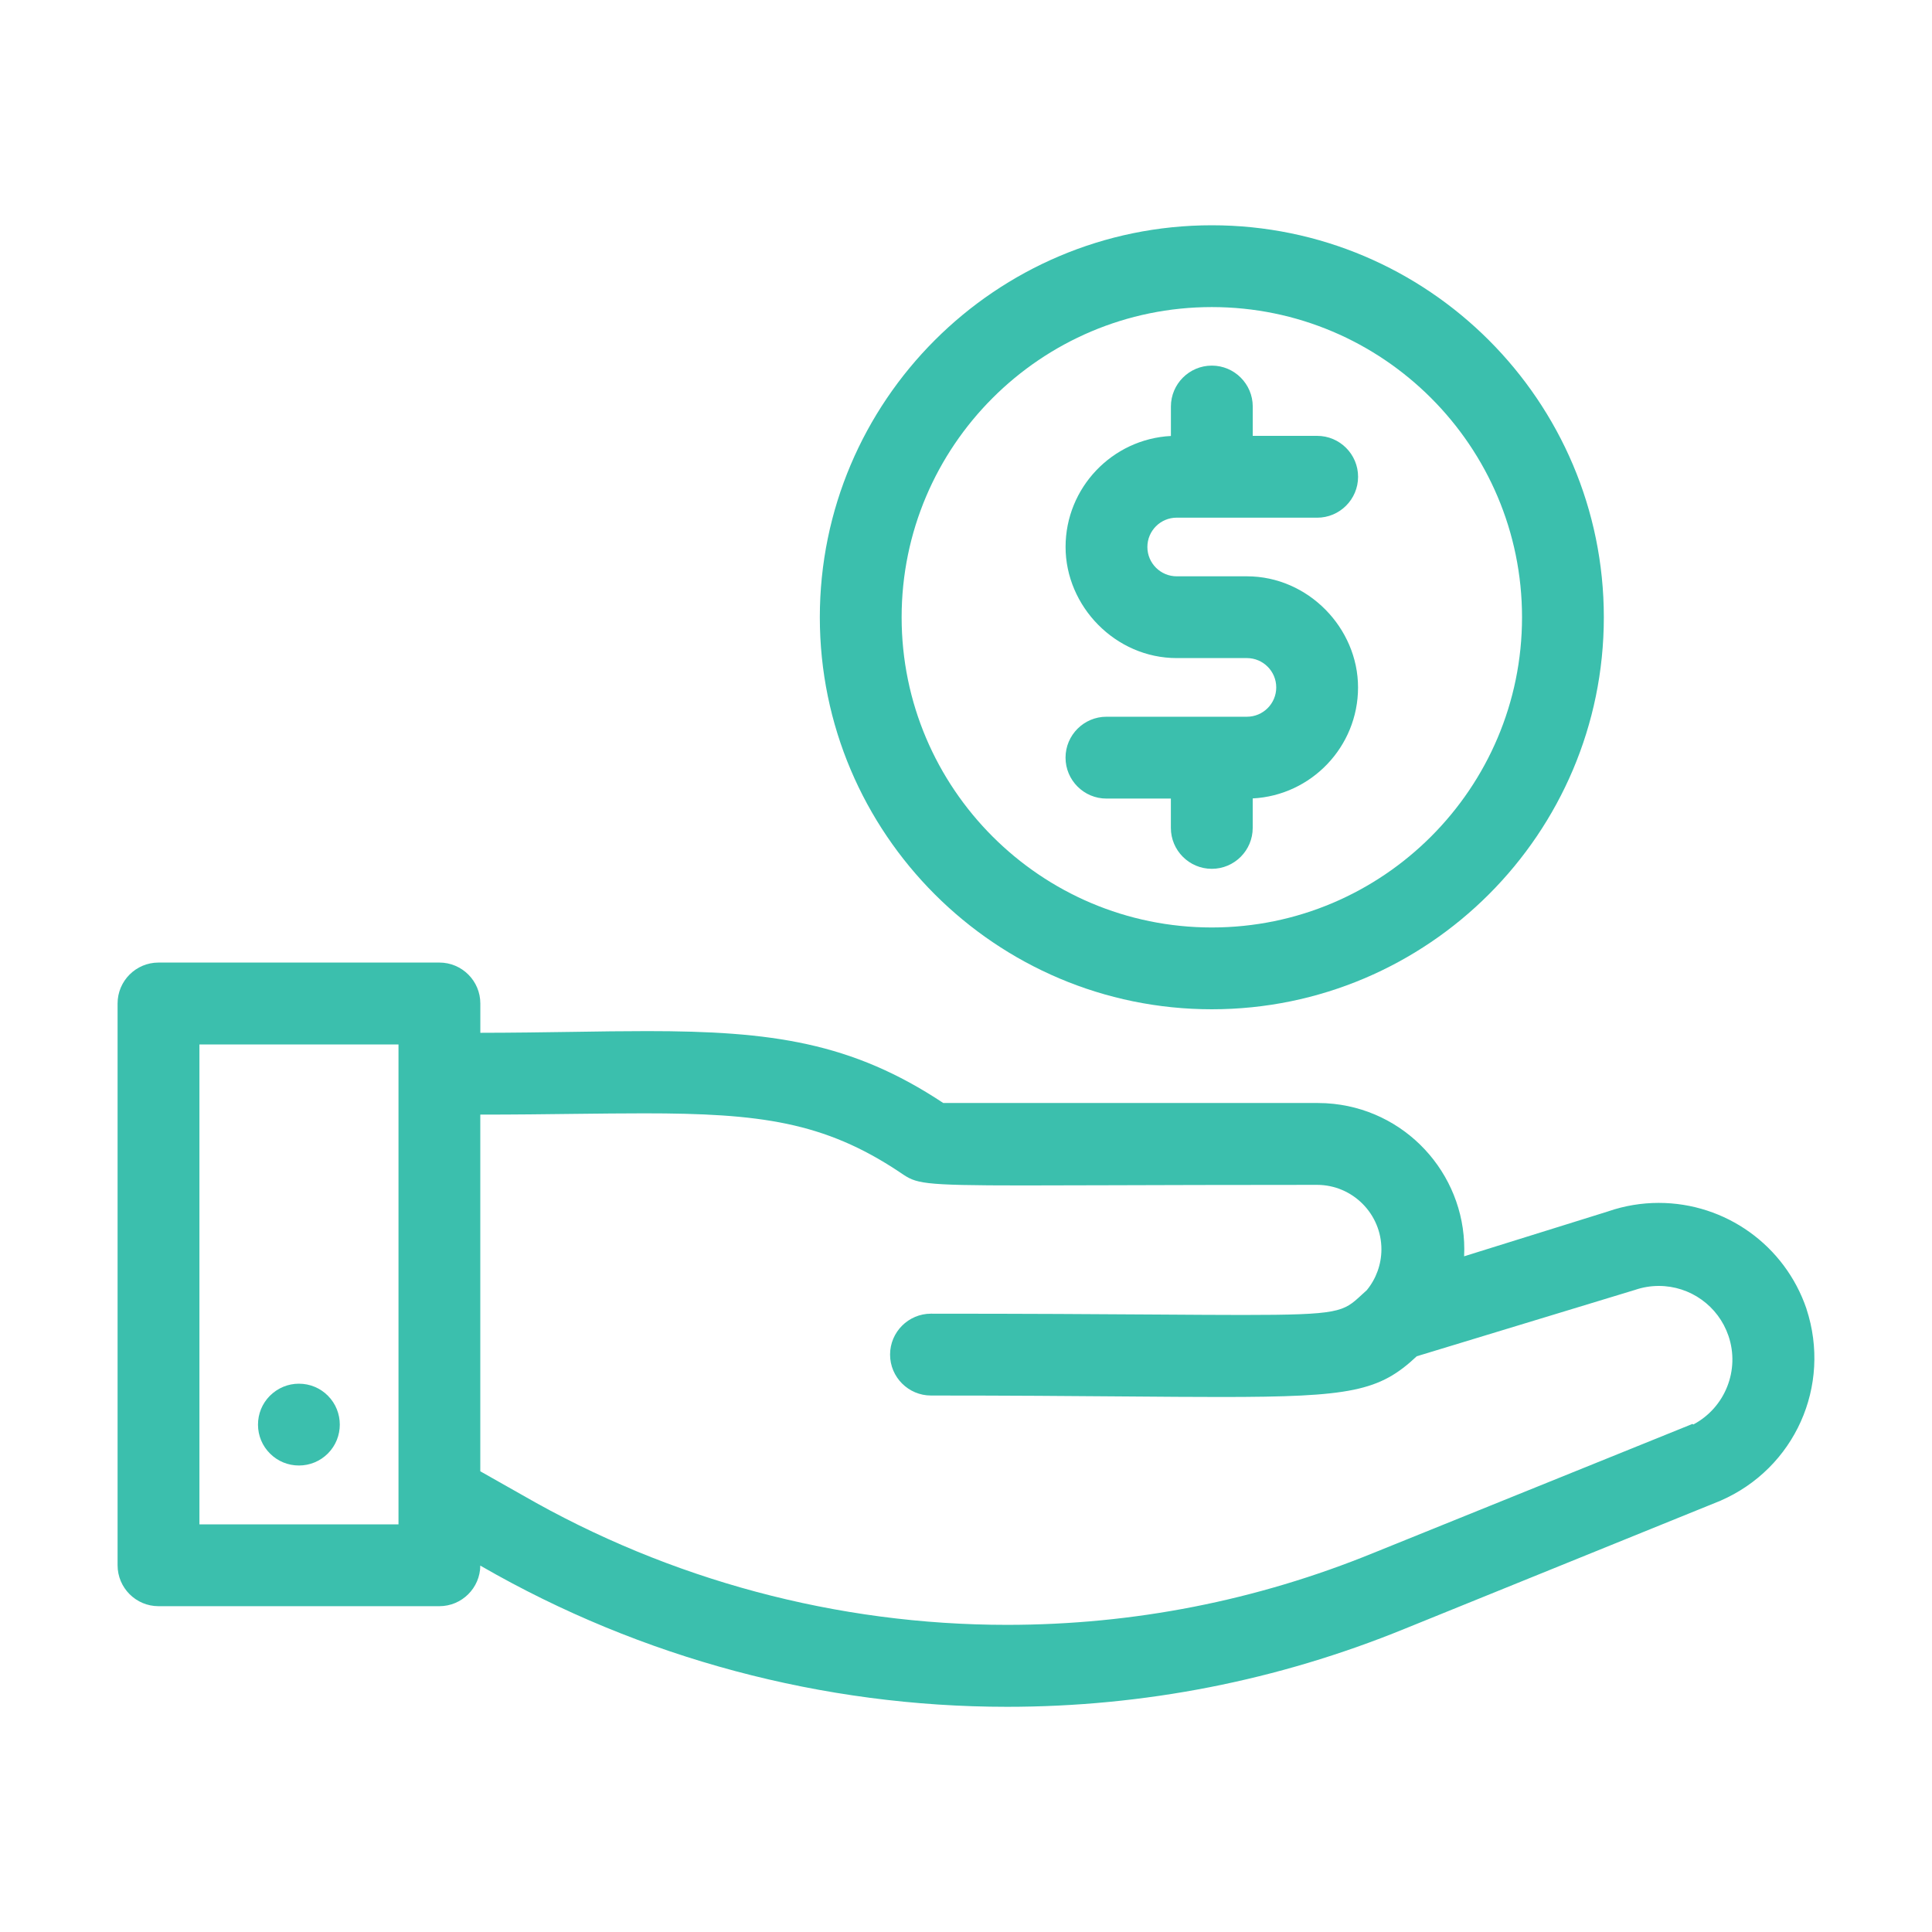
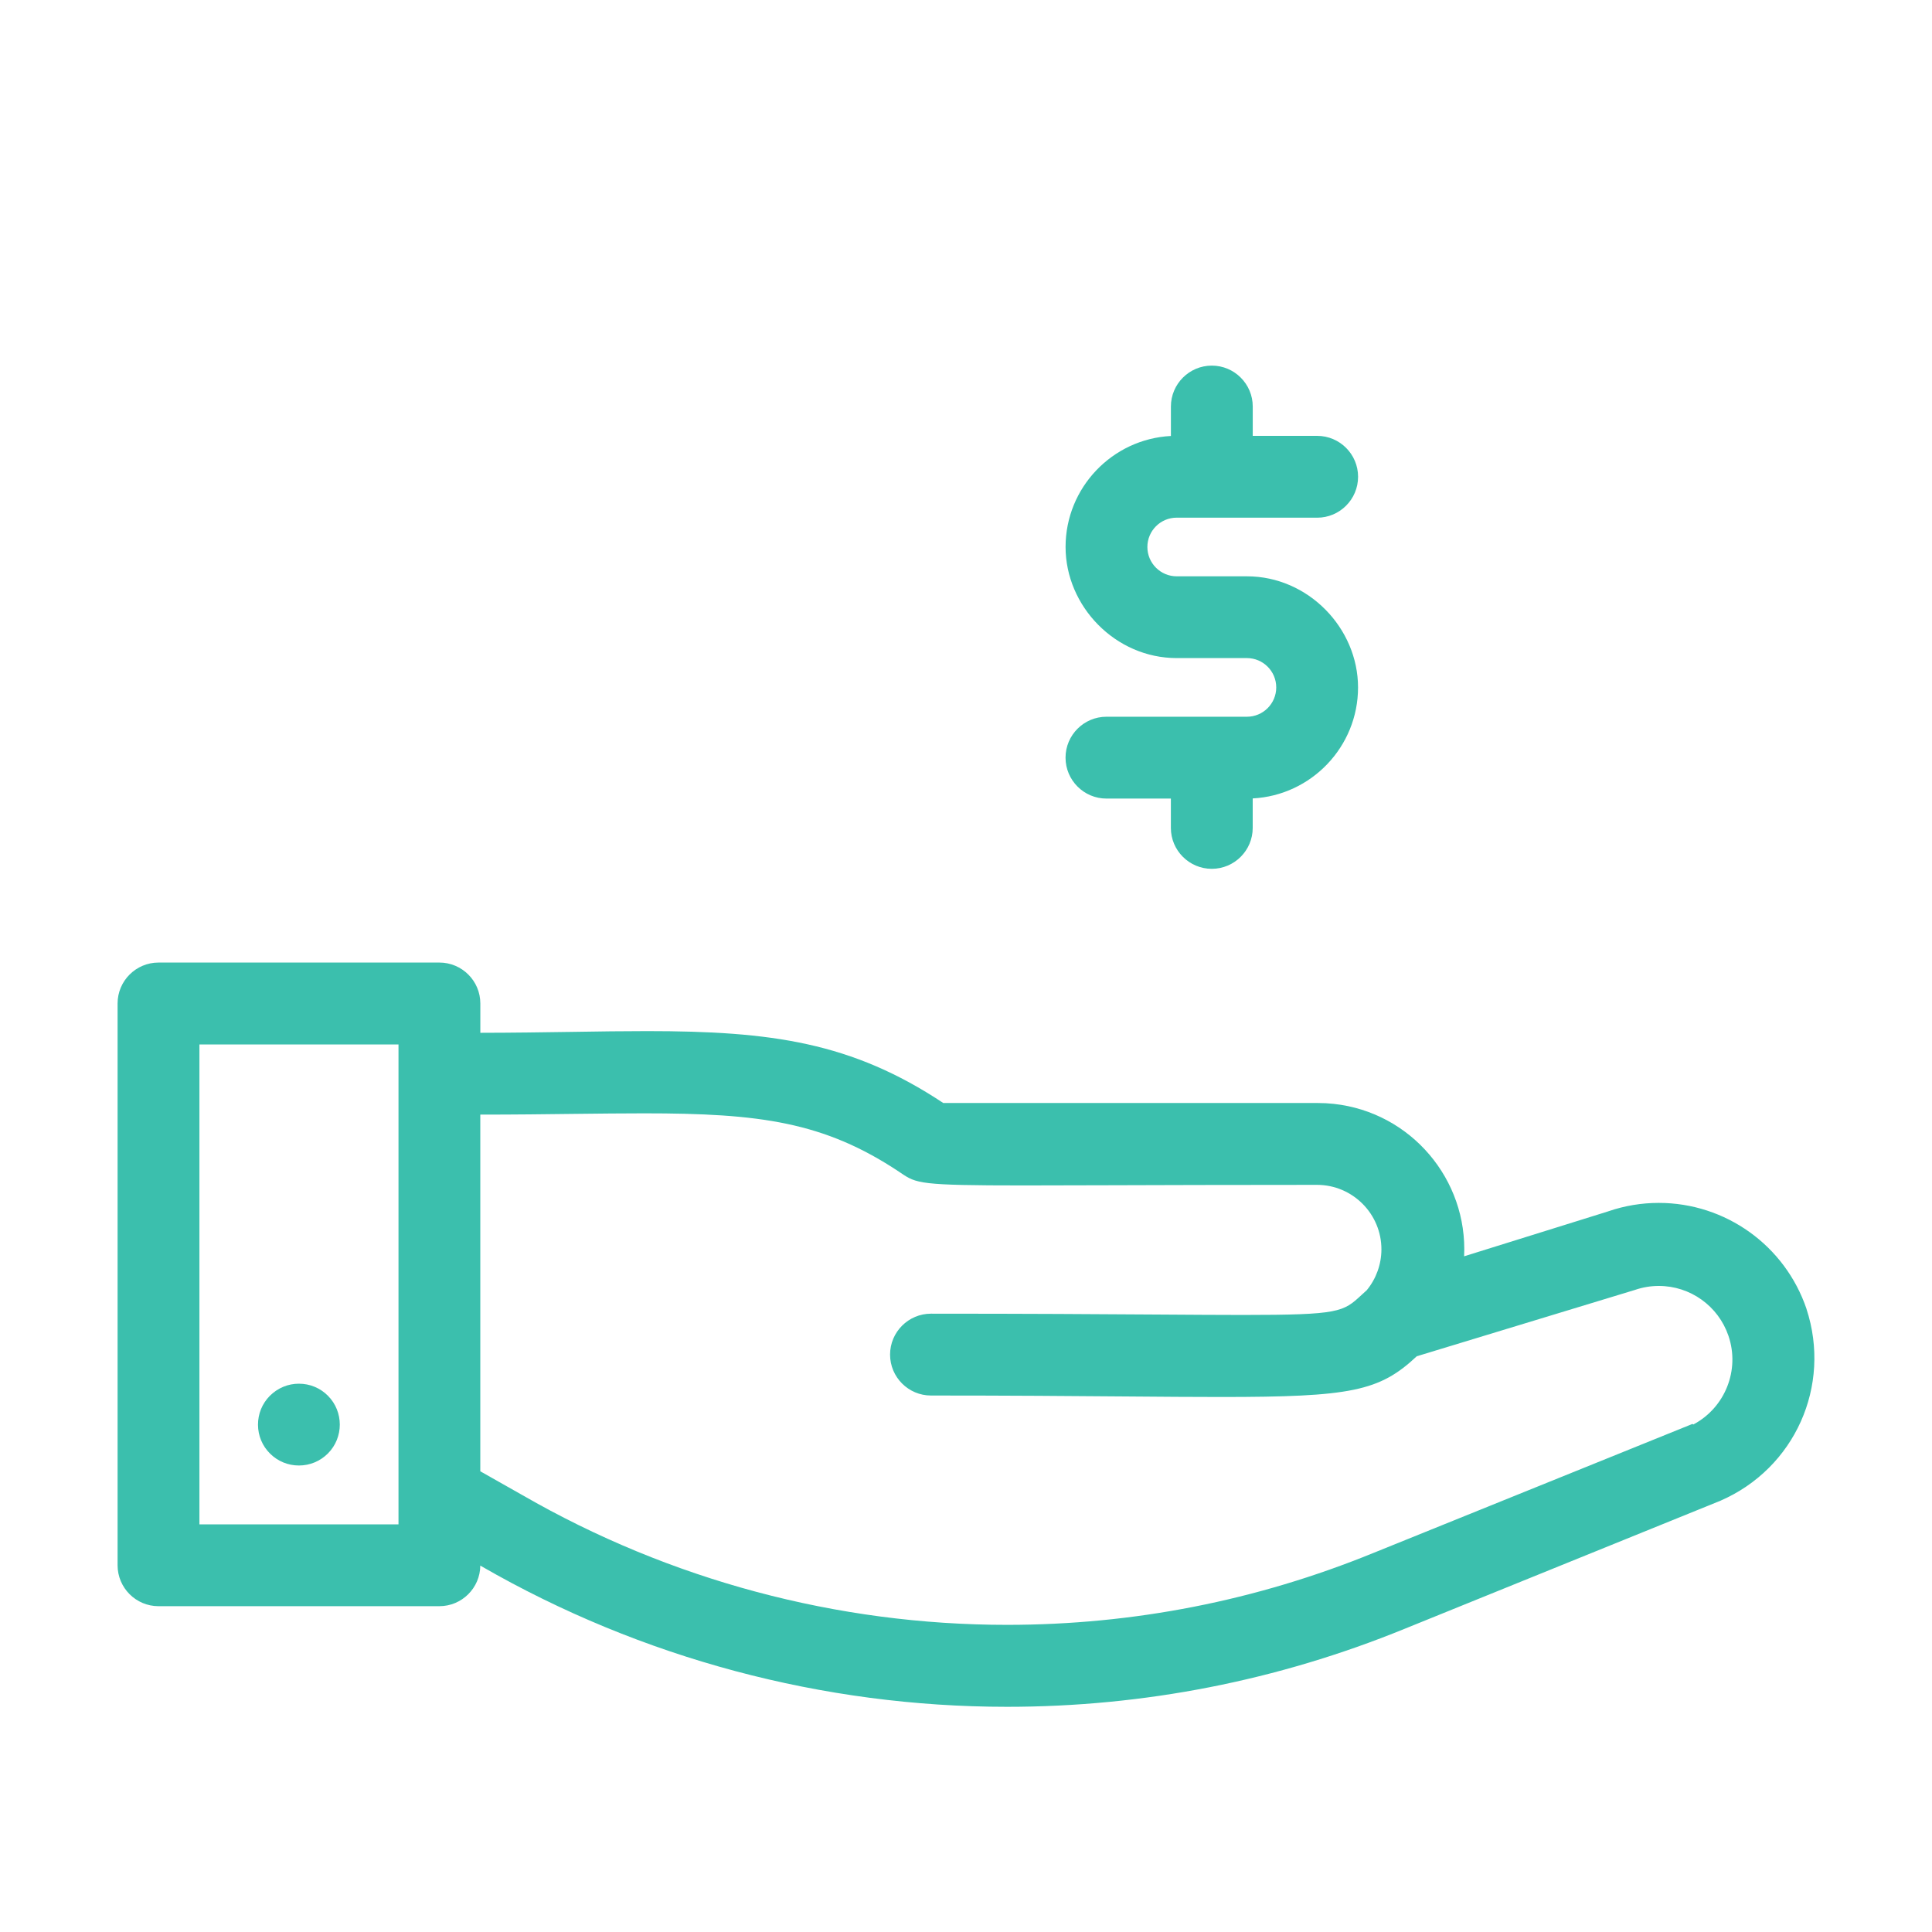
<svg xmlns="http://www.w3.org/2000/svg" id="Layer_1" data-name="Layer 1" viewBox="0 0 500 500">
  <defs>
    <style>
      .cls-1 {
        fill: #3bbfad;
      }
    </style>
  </defs>
  <path class="cls-1" d="m467.52,338.73c-5.57-16.4-20.94-27.42-38.24-27.42-4.41,0-8.78.72-12.97,2.15l-.17.06-37.23,11.61c.97-19.83-13.74-37.28-33.74-39.45-1.35-.15-2.72-.22-4.07-.22h-96.98c-23.7-15.72-44.47-18.61-76.7-18.61-6.04,0-12.46.09-19.26.2-7.54.11-15.32.23-23.85.24v-7.59c0-5.84-4.75-10.59-10.59-10.59H41.02c-5.84,0-10.59,4.75-10.59,10.59v145.39c0,5.84,4.75,10.59,10.59,10.59h72.69c5.81,0,10.55-4.71,10.59-10.51.12.07.25.15.39.23,41.28,23.76,88.29,36.32,135.93,36.32h0c35.42,0,70.01-6.78,102.81-20.15l81.81-33.18c19.24-8.37,28.82-29.71,22.27-49.66Zm-29.3,29.92l-.21-.14-82.52,33.37c-30.27,12.36-62.19,18.63-94.88,18.63-43.93,0-87.27-11.6-125.35-33.54l-10.96-6.2v-92.31c8.94,0,17.13-.1,24.4-.19,6.41-.07,12.47-.14,17.99-.14,29.92,0,46.56,2.19,66.05,15.16l.37.25c4.07,2.75,4.8,3.25,31.75,3.25,5.89,0,13.05-.02,21.8-.05,14-.04,31.41-.1,54.23-.1,9.19.03,16.65,7.54,16.62,16.73-.01,3.84-1.36,7.57-3.79,10.53-.49.44-.94.85-1.36,1.24-4.75,4.38-5.61,5.17-30.67,5.17-5.98,0-13.2-.05-22.34-.11-14.92-.1-33.5-.22-58.41-.22-5.84,0-10.59,4.75-10.59,10.59s4.75,10.59,10.59,10.59c20.13,0,36.83.13,50.25.24,9.53.08,17.75.14,24.76.14,33.74,0,41.06-1.49,50.71-10.54l56.5-17.18c1.99-.68,4.06-1.02,6.14-1.02,8.14,0,15.38,5.18,18.02,12.9,3.03,8.88-.87,18.6-9.09,22.96Zm-386.61,25.86v-124.21h51.52v124.21h-51.52Z" />
  <path class="cls-1" d="m77.36,358.1c-2.81,0-5.46,1.09-7.52,3.13-1.99,2.01-3.08,4.67-3.07,7.5.01,2.83,1.12,5.48,3.13,7.47,2,1.98,4.64,3.07,7.46,3.07h0c2.84,0,5.51-1.11,7.52-3.13,4.08-4.11,4.08-10.8,0-14.91-2-2.02-4.67-3.13-7.52-3.13Z" />
  <path class="cls-1" d="m304.53,133.98h36.35c5.84,0,10.59-4.75,10.59-10.59s-4.75-10.59-10.59-10.59h-16.67v-7.59c0-5.84-4.75-10.59-10.59-10.59s-10.59,4.75-10.59,10.59v7.62c-15.16.78-27.26,13.37-27.26,28.72s12.9,28.76,28.76,28.76h18.17c4.18,0,7.59,3.4,7.59,7.59s-3.4,7.59-7.59,7.59h-36.35c-5.84,0-10.59,4.75-10.59,10.59s4.75,10.59,10.59,10.59h16.67v7.59c0,5.84,4.75,10.59,10.59,10.59s10.59-4.75,10.59-10.59v-7.63c15.16-.78,27.26-13.37,27.26-28.72s-12.9-28.76-28.76-28.76h-18.17c-4.18,0-7.59-3.4-7.59-7.59s3.4-7.59,7.59-7.59Z" />
-   <path class="cls-1" d="m313.62,261.2c55.94,0,101.45-45.51,101.45-101.45s-45.51-101.45-101.45-101.45-101.45,45.51-101.45,101.45,45.51,101.45,101.45,101.45Zm0-21.17c-44.27,0-80.28-36.01-80.28-80.28s36.01-80.28,80.28-80.28,80.28,36.01,80.28,80.28-36.01,80.28-80.28,80.28Z" />
</svg>